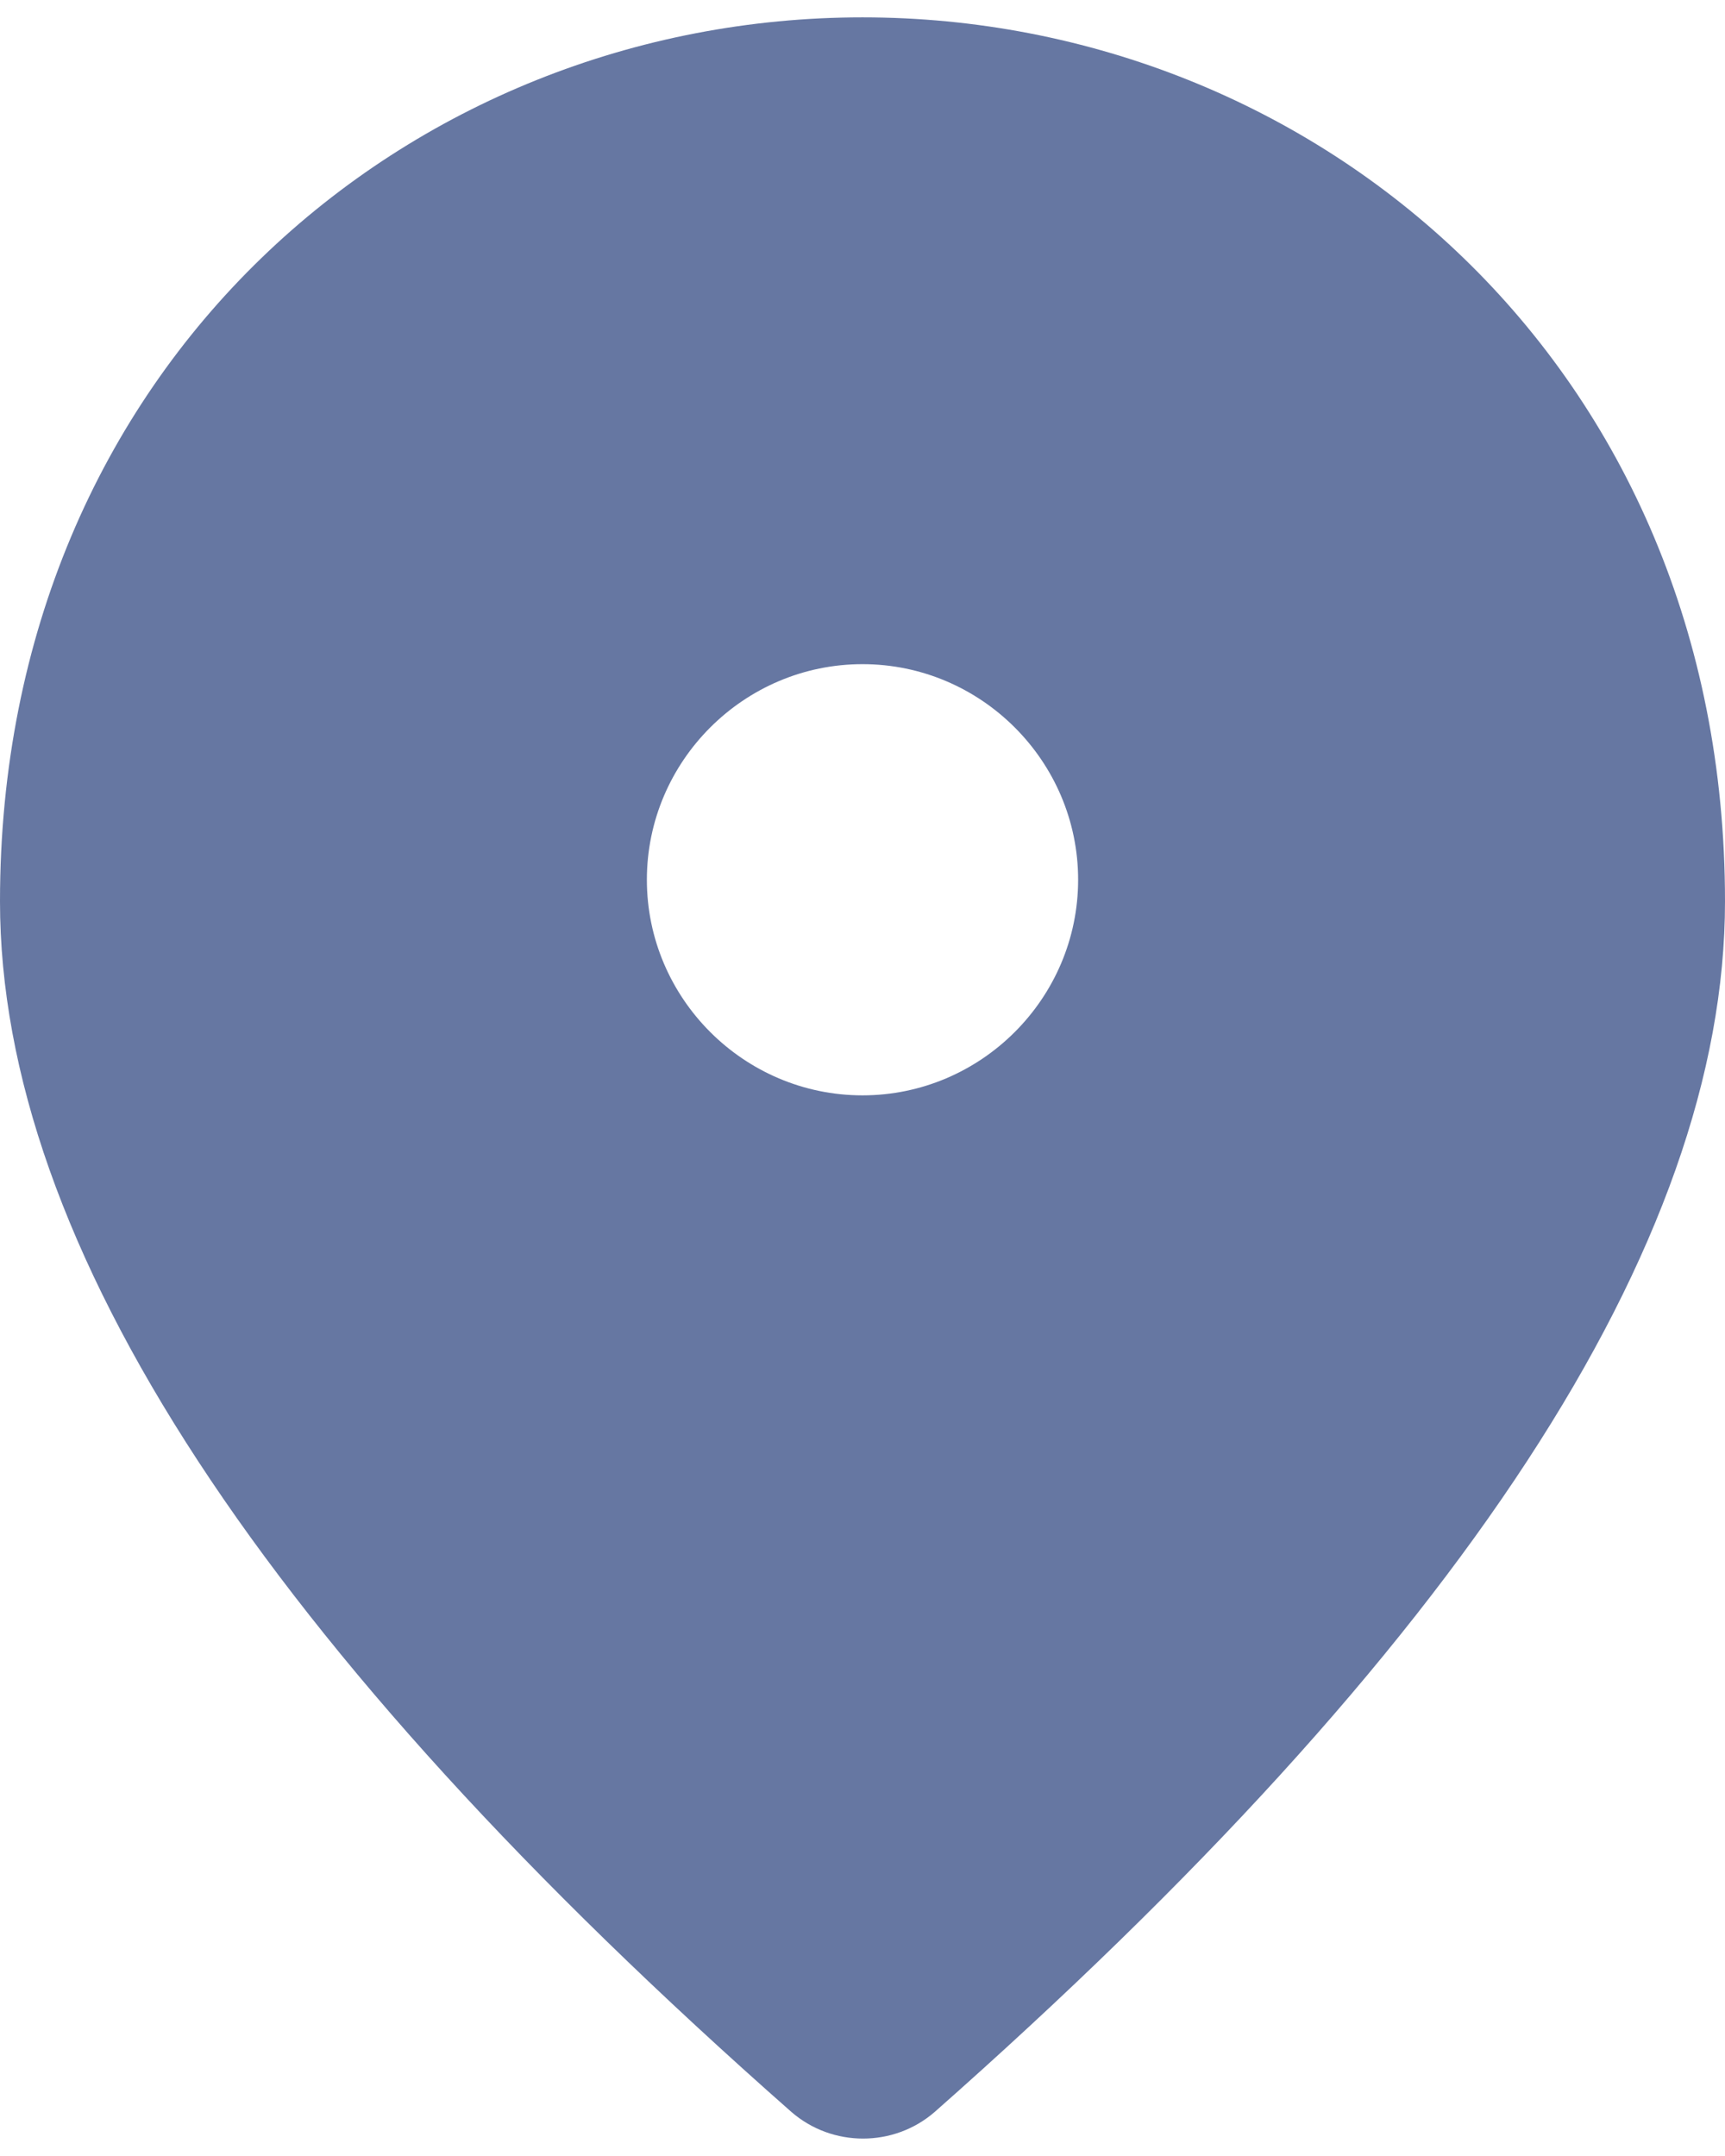
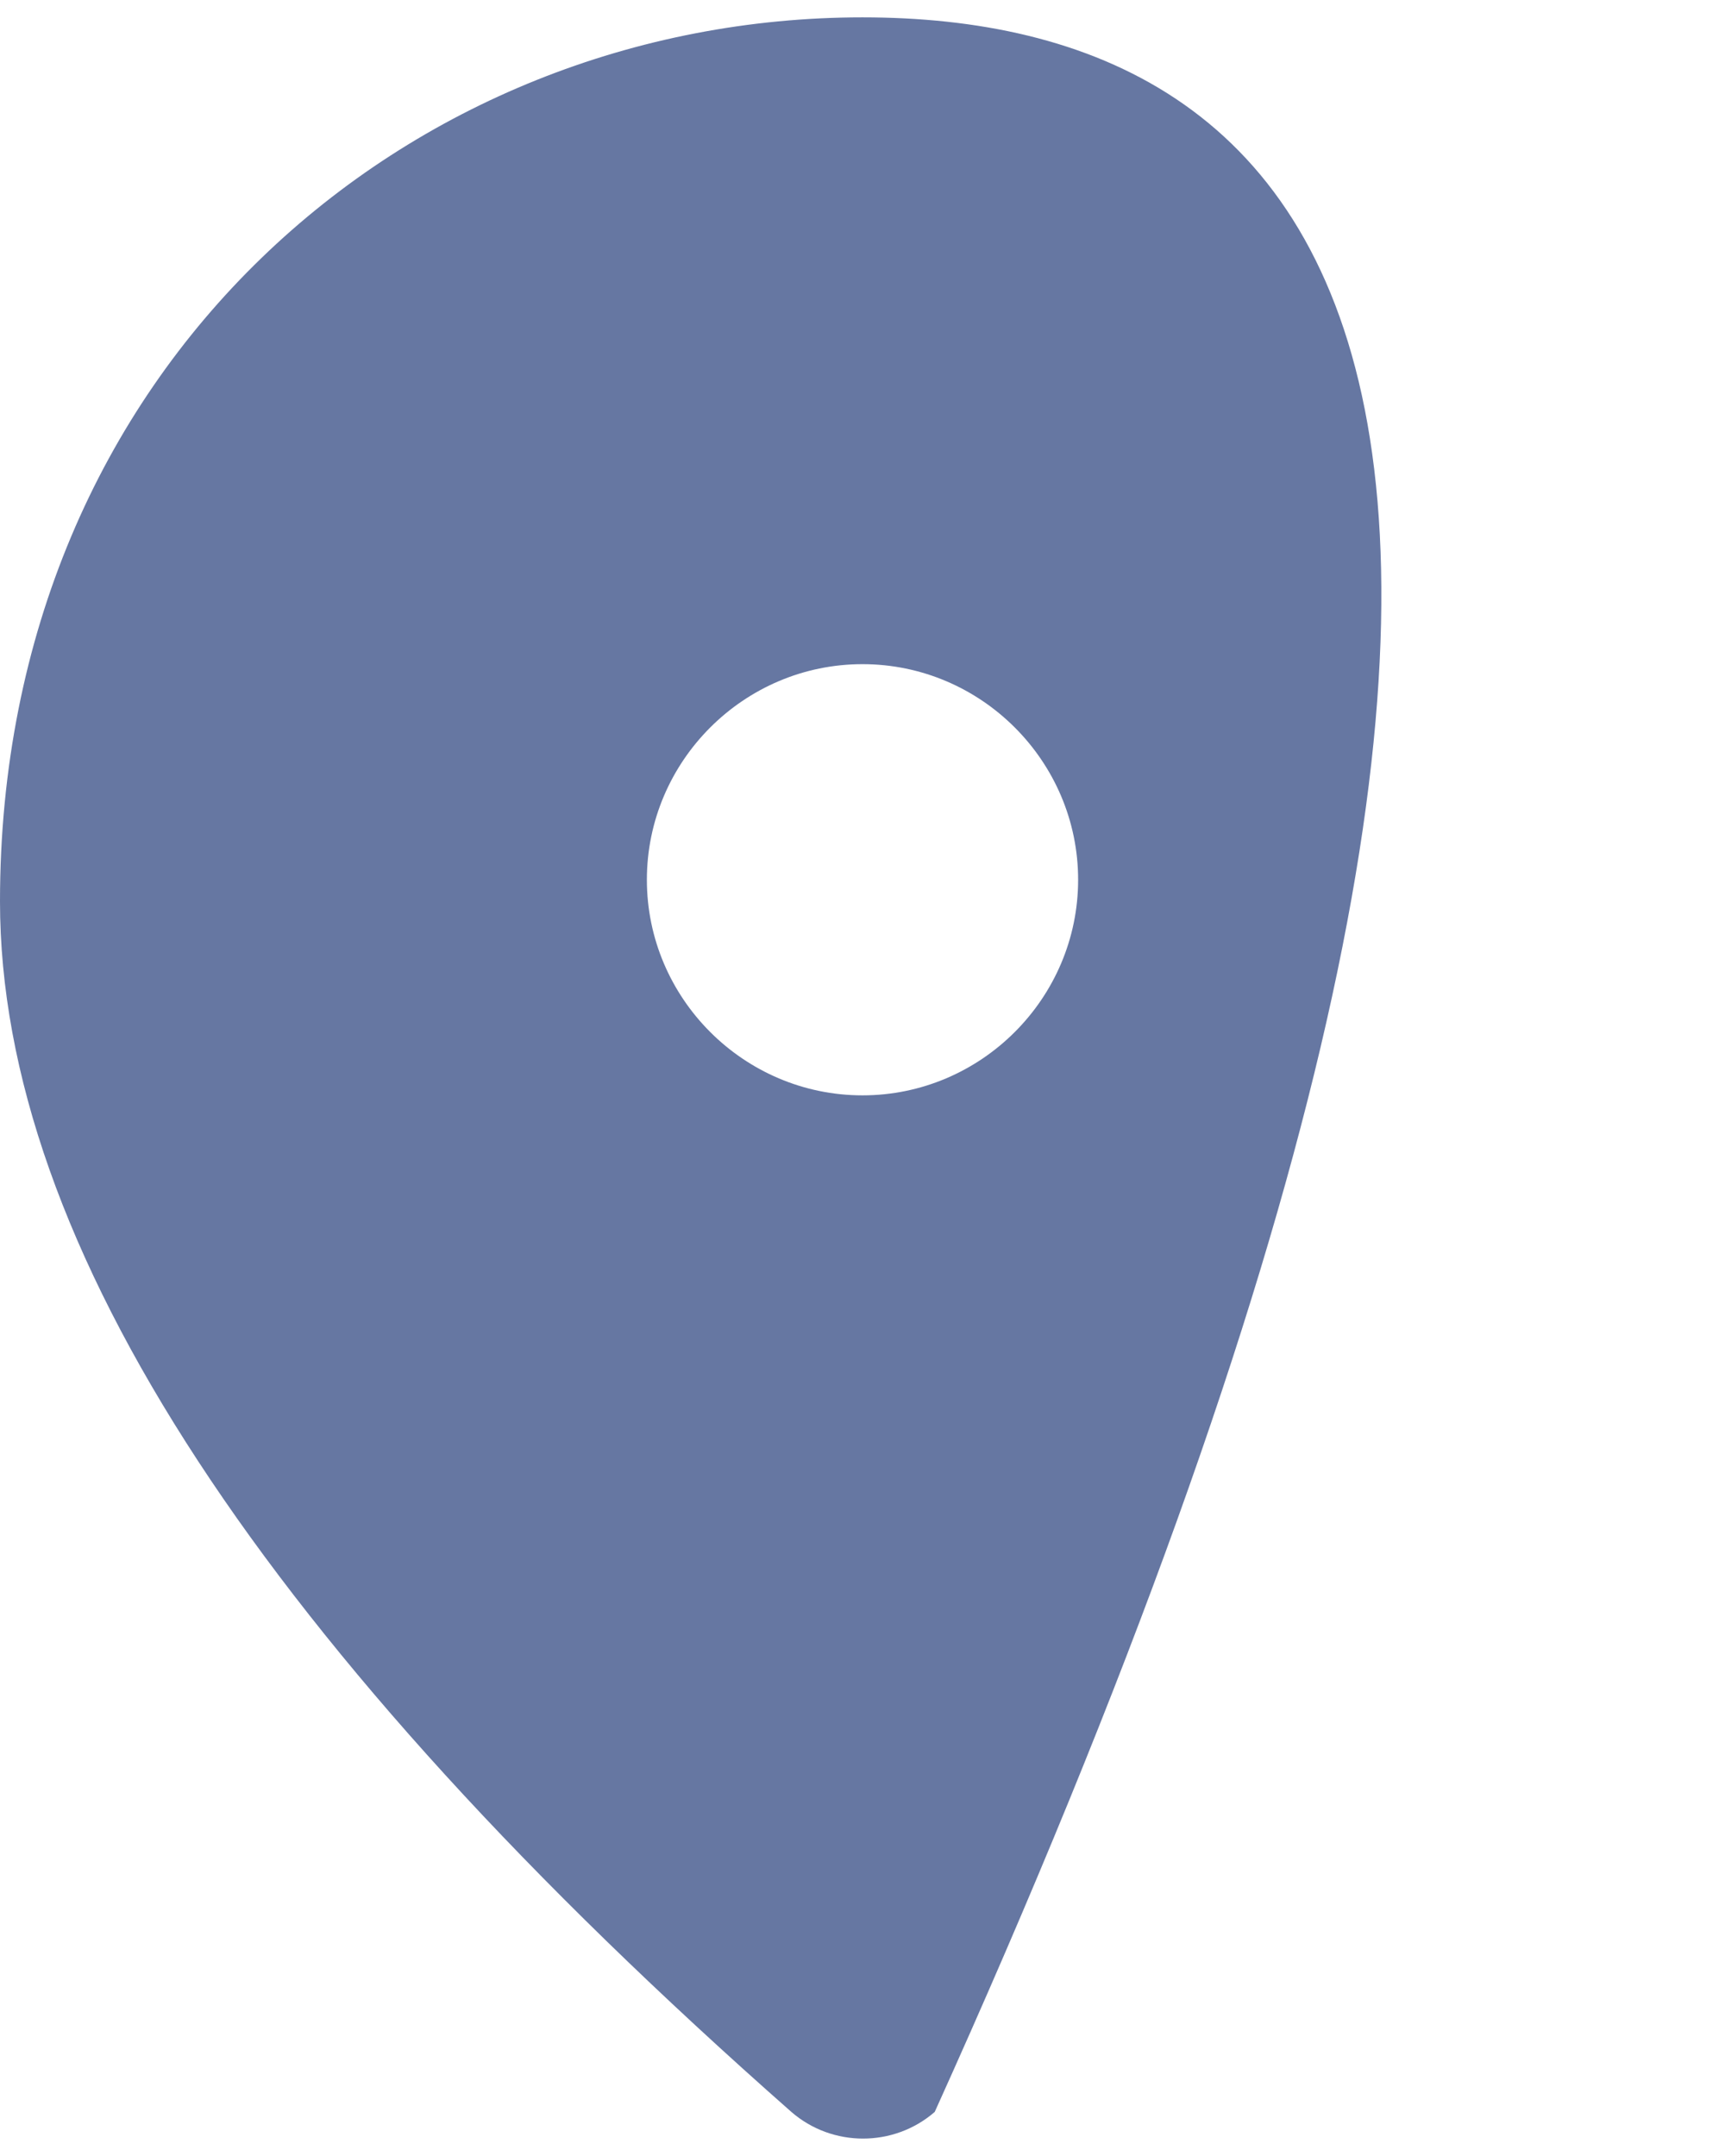
<svg xmlns="http://www.w3.org/2000/svg" width="16" height="20" viewBox="0 0 16 20" fill="none">
-   <path d="M8 0.161C3.8 0.161 0 3.381 0 8.361C0 11.541 2.45 15.281 7.34 19.591C7.72 19.921 8.29 19.921 8.67 19.591C13.55 15.281 16 11.541 16 8.361C16 3.381 12.2 0.161 8 0.161ZM8 10.161C6.9 10.161 6 9.261 6 8.161C6 7.061 6.9 6.161 8 6.161C9.1 6.161 10 7.061 10 8.161C10 9.261 9.1 10.161 8 10.161Z" fill="#6677A2" />
+   <path d="M8 0.161C3.8 0.161 0 3.381 0 8.361C0 11.541 2.45 15.281 7.34 19.591C7.72 19.921 8.29 19.921 8.67 19.591C16 3.381 12.2 0.161 8 0.161ZM8 10.161C6.9 10.161 6 9.261 6 8.161C6 7.061 6.9 6.161 8 6.161C9.1 6.161 10 7.061 10 8.161C10 9.261 9.1 10.161 8 10.161Z" fill="#6677A2" />
</svg>